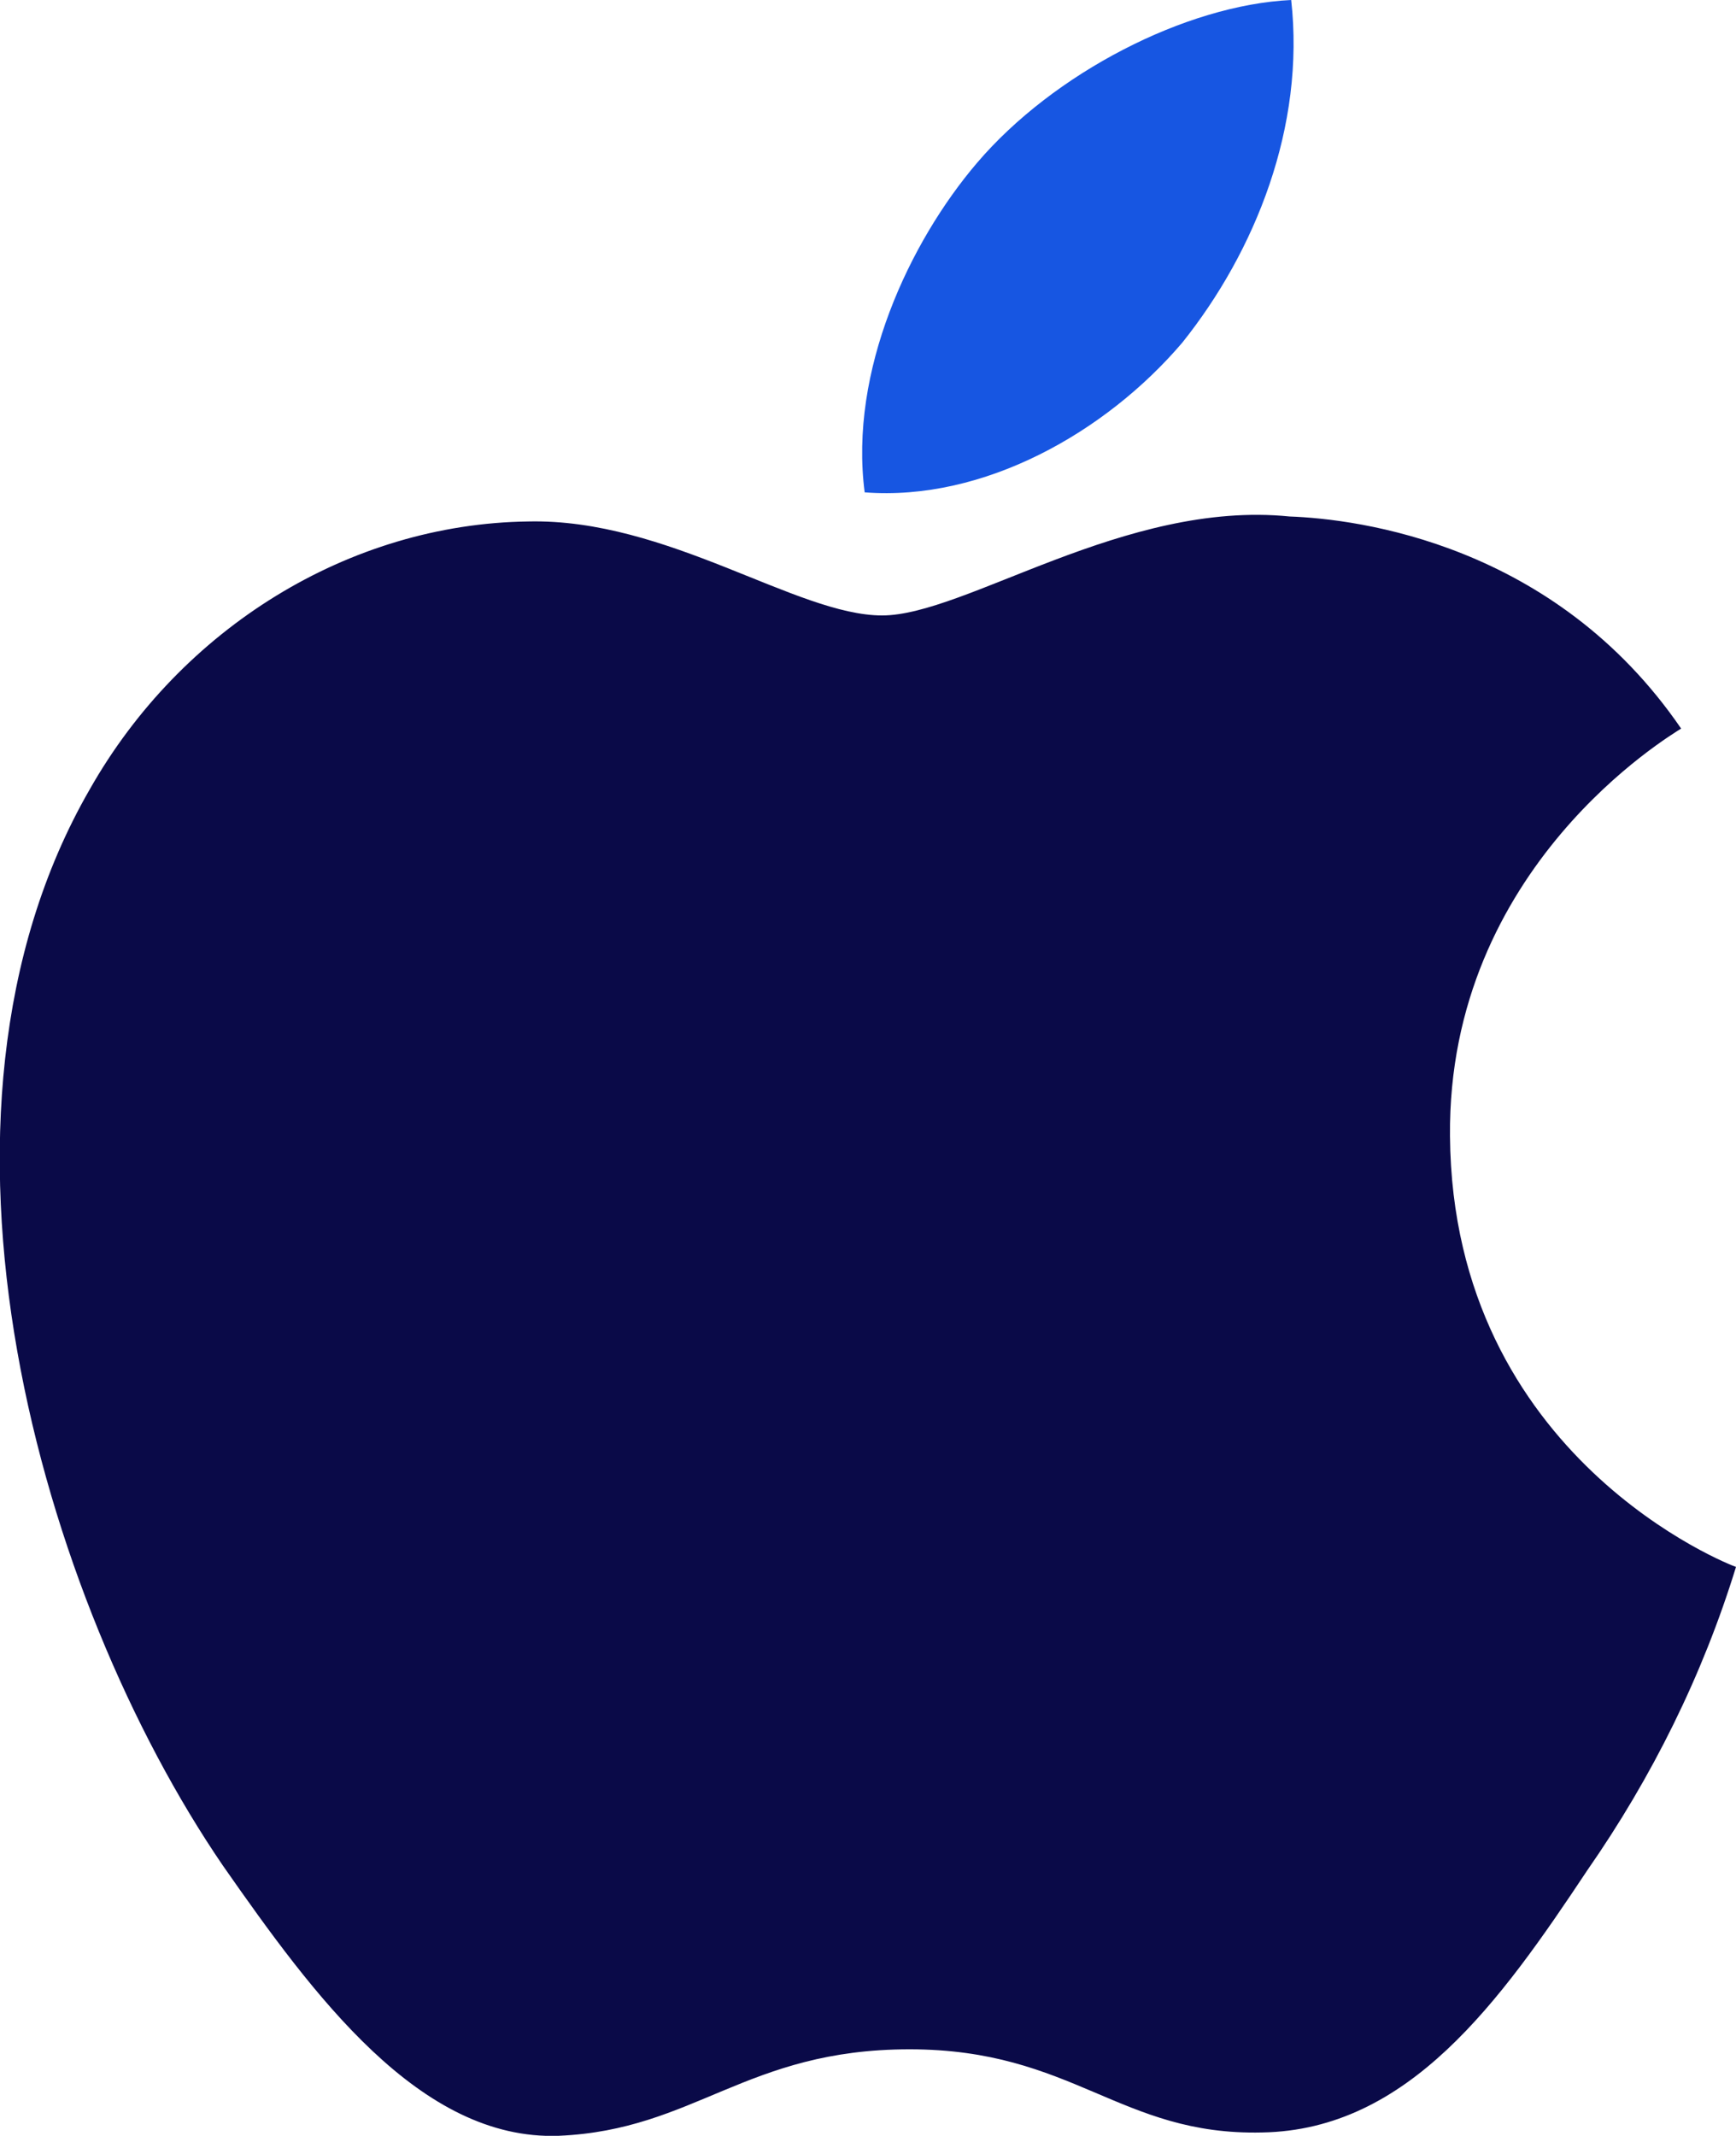
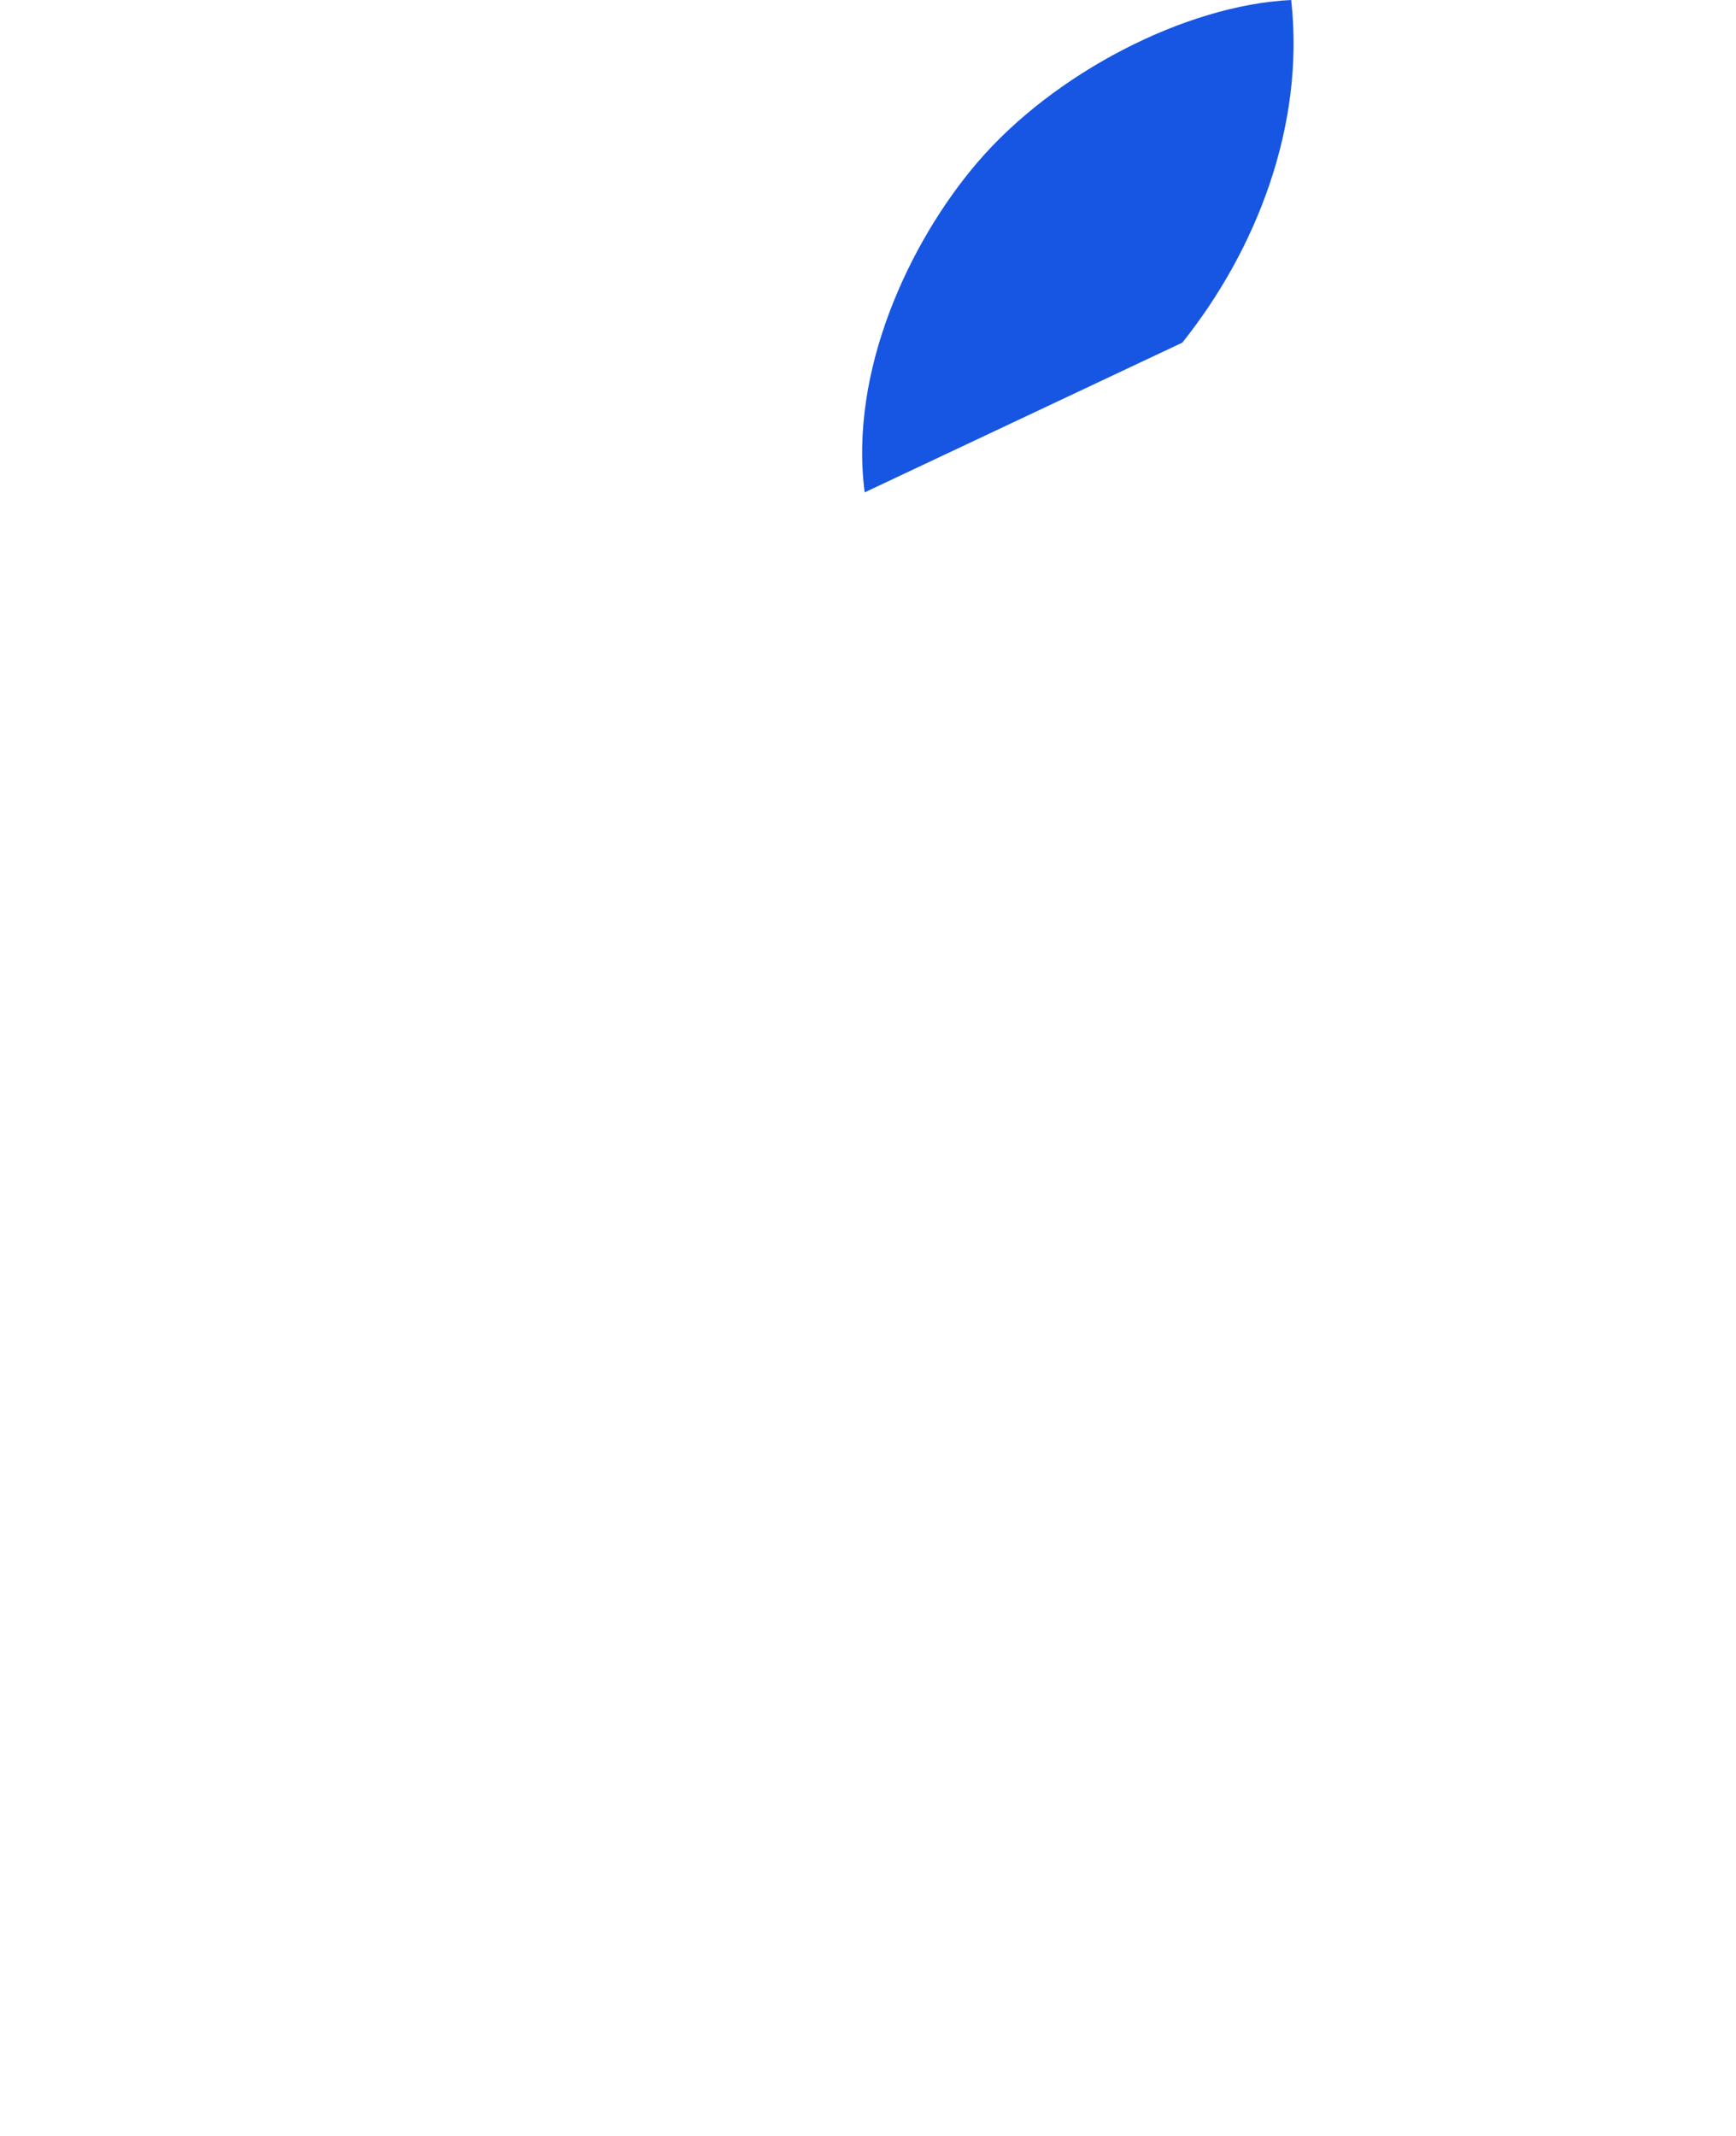
<svg xmlns="http://www.w3.org/2000/svg" version="1.1" id="Layer_1" x="0px" y="0px" viewBox="0 0 208.8 256.8" style="enable-background:new 0 0 208.8 256.8;" xml:space="preserve">
  <style type="text/css">
	.st0{fill:#0A0A48;}
	.st1{fill:#1756E2;}
</style>
  <g id="Layer_5">
-     <path class="st0" d="M174.4,136.6c-0.3-32.4,26.6-48.2,27.8-49c-15.2-22.2-38.8-25.2-47.1-25.5c-19.8-2-39,11.9-49,11.9   c-10.3,0-25.8-11.7-42.6-11.3C42,63,21.8,75.5,10.8,94.9c-22.8,39.5-5.8,97.5,16,129.4c10.9,15.6,23.7,33.1,40.4,32.5   c16.4-0.7,22.5-10.4,42.2-10.4s25.3,10.4,42.4,10c17.6-0.3,28.6-15.7,39.1-31.5c7.8-11.2,13.9-23.5,17.9-36.5   C208.4,188.3,174.7,175.4,174.4,136.6" />
-     <path class="st1" d="M142.2,41.2c8.8-11,14.8-26,13.1-41.2c-12.7,0.6-28.6,8.8-37.8,19.6c-8.1,9.5-15.4,25-13.5,39.6   C118.3,60.3,133,52,142.2,41.2" />
+     <path class="st1" d="M142.2,41.2c8.8-11,14.8-26,13.1-41.2c-12.7,0.6-28.6,8.8-37.8,19.6c-8.1,9.5-15.4,25-13.5,39.6   " />
  </g>
</svg>